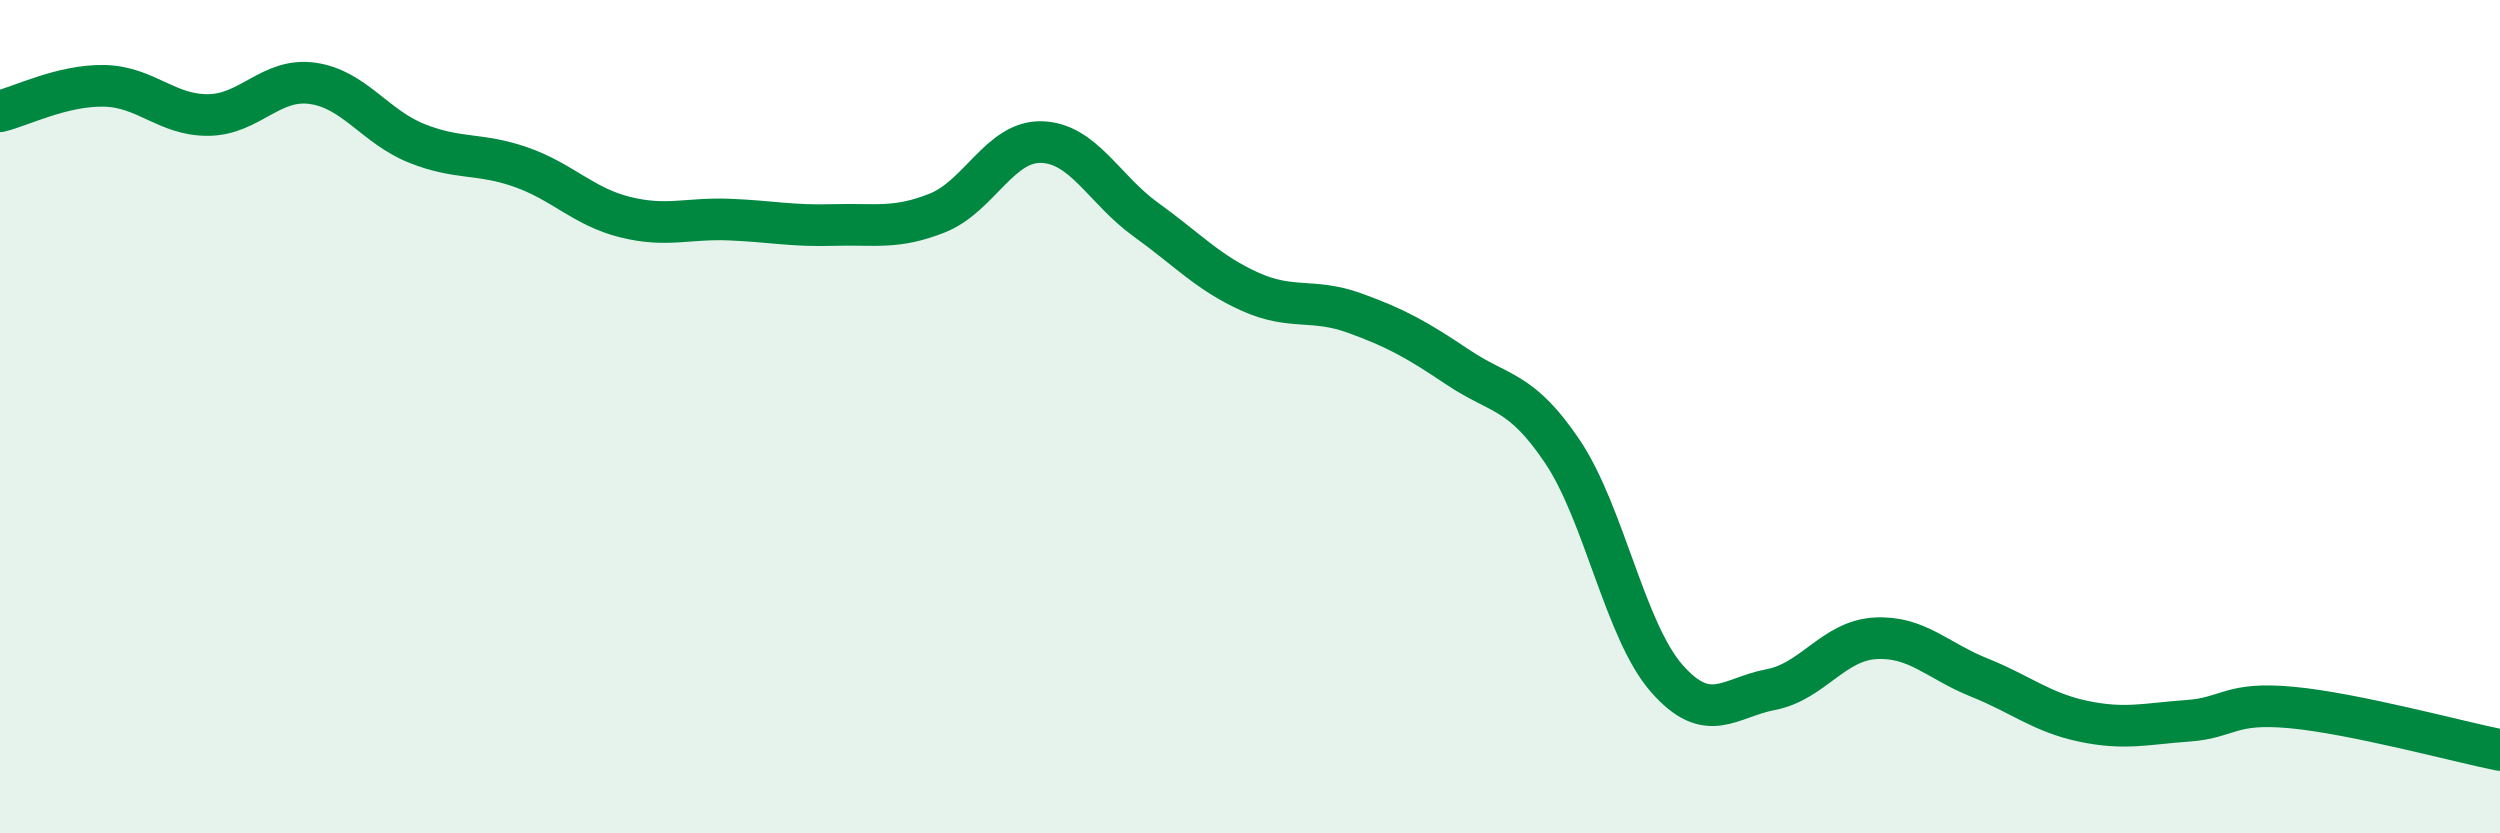
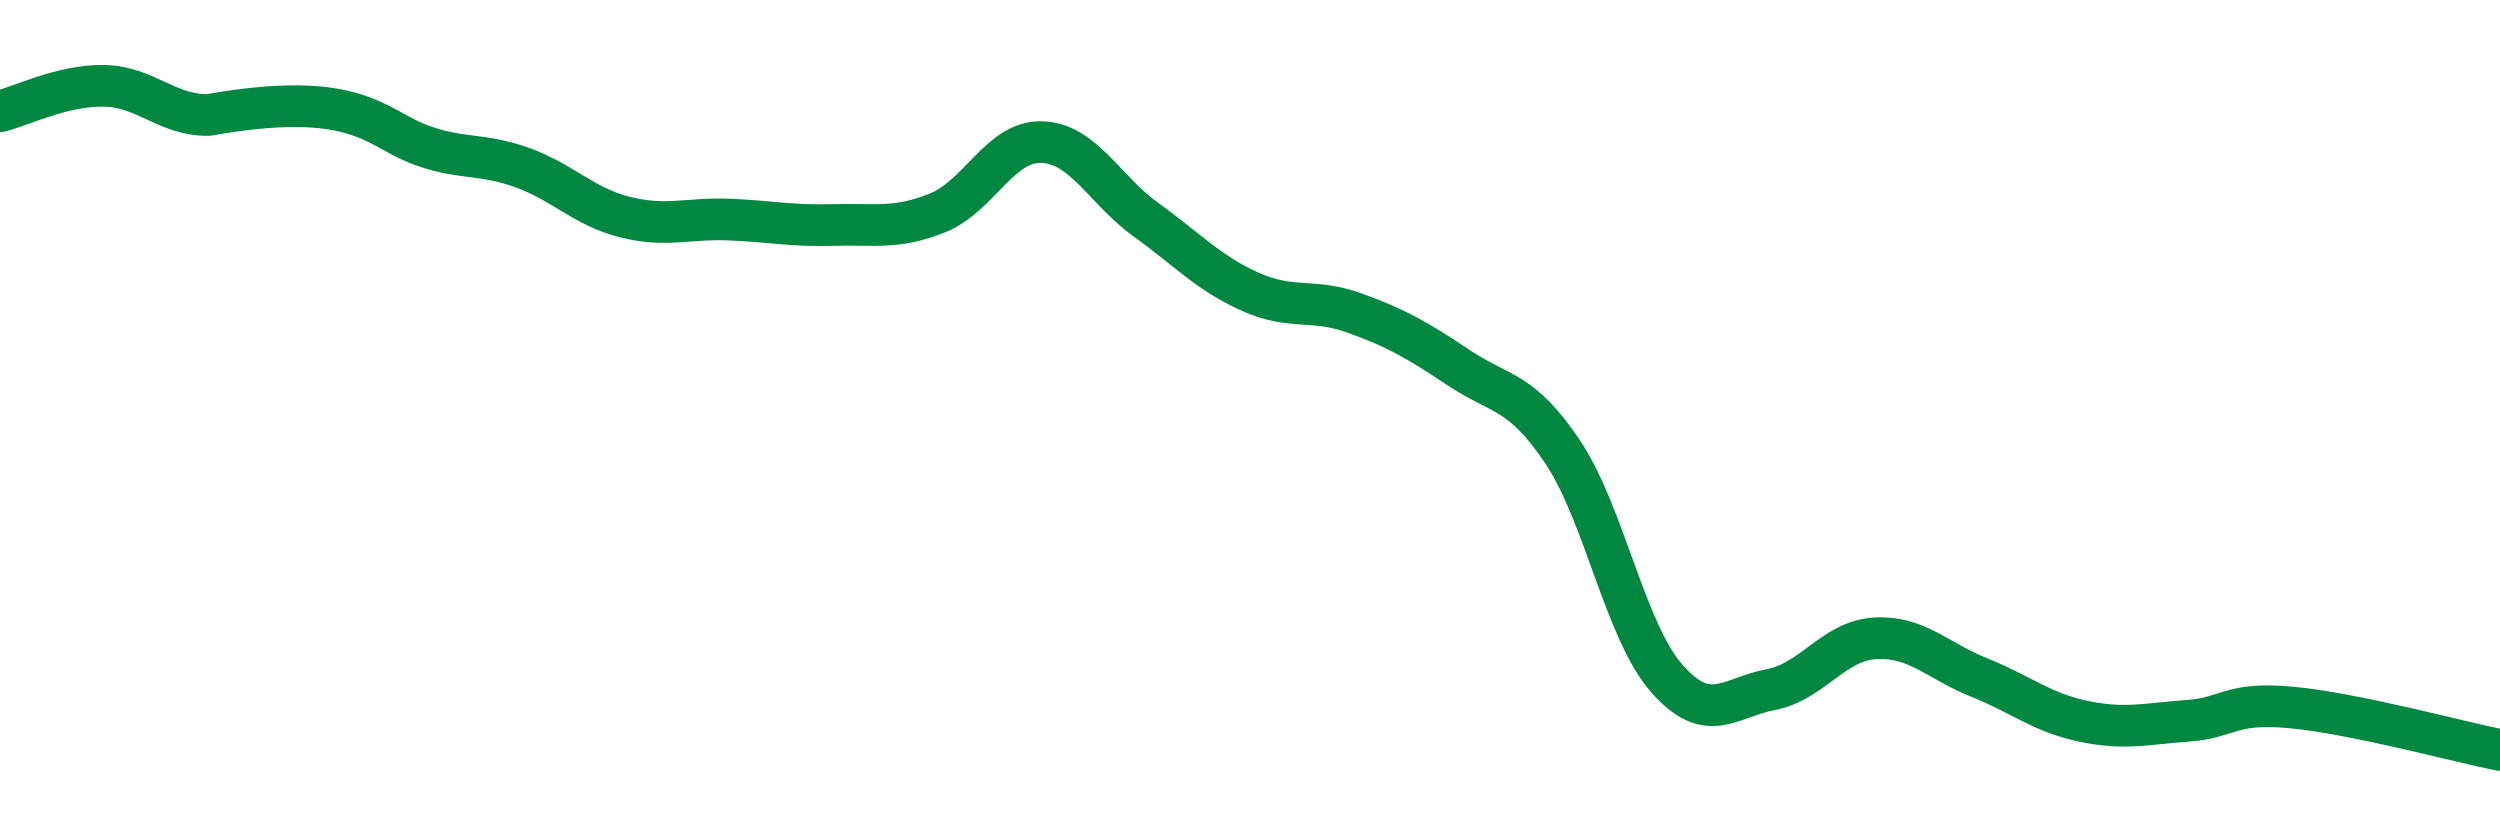
<svg xmlns="http://www.w3.org/2000/svg" width="60" height="20" viewBox="0 0 60 20">
-   <path d="M 0,2.67 C 0.5,2.55 1.5,2.04 2.5,2.06 C 3.5,2.08 4,2.77 5,2.76 C 6,2.75 6.5,1.86 7.5,2 C 8.5,2.14 9,3.04 10,3.44 C 11,3.84 11.5,3.66 12.5,4.01 C 13.5,4.36 14,4.96 15,5.21 C 16,5.46 16.5,5.23 17.5,5.27 C 18.5,5.31 19,5.43 20,5.4 C 21,5.37 21.5,5.51 22.5,5.11 C 23.5,4.71 24,3.38 25,3.41 C 26,3.44 26.5,4.55 27.5,5.27 C 28.5,5.99 29,6.55 30,7 C 31,7.45 31.5,7.15 32.5,7.51 C 33.5,7.87 34,8.15 35,8.82 C 36,9.49 36.5,9.35 37.5,10.84 C 38.5,12.33 39,15.14 40,16.28 C 41,17.42 41.5,16.74 42.5,16.55 C 43.5,16.36 44,15.38 45,15.32 C 46,15.26 46.5,15.86 47.5,16.26 C 48.5,16.66 49,17.1 50,17.31 C 51,17.52 51.5,17.37 52.5,17.3 C 53.5,17.23 53.5,16.84 55,16.98 C 56.5,17.12 59,17.8 60,18L60 20L0 20Z" fill="#008740" opacity="0.1" stroke-linecap="round" stroke-linejoin="round" />
-   <path d="M 0,2.67 C 0.5,2.55 1.5,2.04 2.5,2.06 C 3.5,2.08 4,2.77 5,2.76 C 6,2.75 6.5,1.86 7.5,2 C 8.5,2.14 9,3.04 10,3.44 C 11,3.84 11.5,3.66 12.5,4.01 C 13.5,4.36 14,4.96 15,5.21 C 16,5.46 16.5,5.23 17.5,5.27 C 18.5,5.31 19,5.43 20,5.4 C 21,5.37 21.5,5.51 22.5,5.11 C 23.5,4.71 24,3.38 25,3.41 C 26,3.44 26.5,4.55 27.5,5.27 C 28.5,5.99 29,6.55 30,7 C 31,7.45 31.5,7.15 32.5,7.51 C 33.5,7.87 34,8.15 35,8.82 C 36,9.49 36.5,9.35 37.5,10.84 C 38.5,12.33 39,15.14 40,16.28 C 41,17.42 41.5,16.74 42.5,16.55 C 43.5,16.36 44,15.38 45,15.32 C 46,15.26 46.5,15.86 47.5,16.26 C 48.5,16.66 49,17.1 50,17.31 C 51,17.52 51.5,17.37 52.5,17.3 C 53.5,17.23 53.5,16.84 55,16.98 C 56.5,17.12 59,17.8 60,18" stroke="#008740" stroke-width="1" fill="none" stroke-linecap="round" stroke-linejoin="round" />
+   <path d="M 0,2.67 C 0.5,2.55 1.5,2.04 2.5,2.06 C 3.5,2.08 4,2.77 5,2.76 C 8.5,2.14 9,3.04 10,3.44 C 11,3.84 11.5,3.66 12.5,4.01 C 13.5,4.36 14,4.96 15,5.21 C 16,5.46 16.5,5.23 17.5,5.27 C 18.5,5.31 19,5.43 20,5.4 C 21,5.37 21.5,5.51 22.5,5.11 C 23.5,4.71 24,3.38 25,3.41 C 26,3.44 26.5,4.55 27.5,5.27 C 28.5,5.99 29,6.55 30,7 C 31,7.45 31.5,7.15 32.5,7.51 C 33.5,7.87 34,8.15 35,8.82 C 36,9.49 36.5,9.35 37.5,10.84 C 38.5,12.33 39,15.14 40,16.28 C 41,17.42 41.5,16.74 42.5,16.55 C 43.5,16.36 44,15.38 45,15.32 C 46,15.26 46.5,15.86 47.5,16.26 C 48.5,16.66 49,17.1 50,17.31 C 51,17.52 51.5,17.37 52.5,17.3 C 53.5,17.23 53.5,16.84 55,16.98 C 56.5,17.12 59,17.8 60,18" stroke="#008740" stroke-width="1" fill="none" stroke-linecap="round" stroke-linejoin="round" />
</svg>